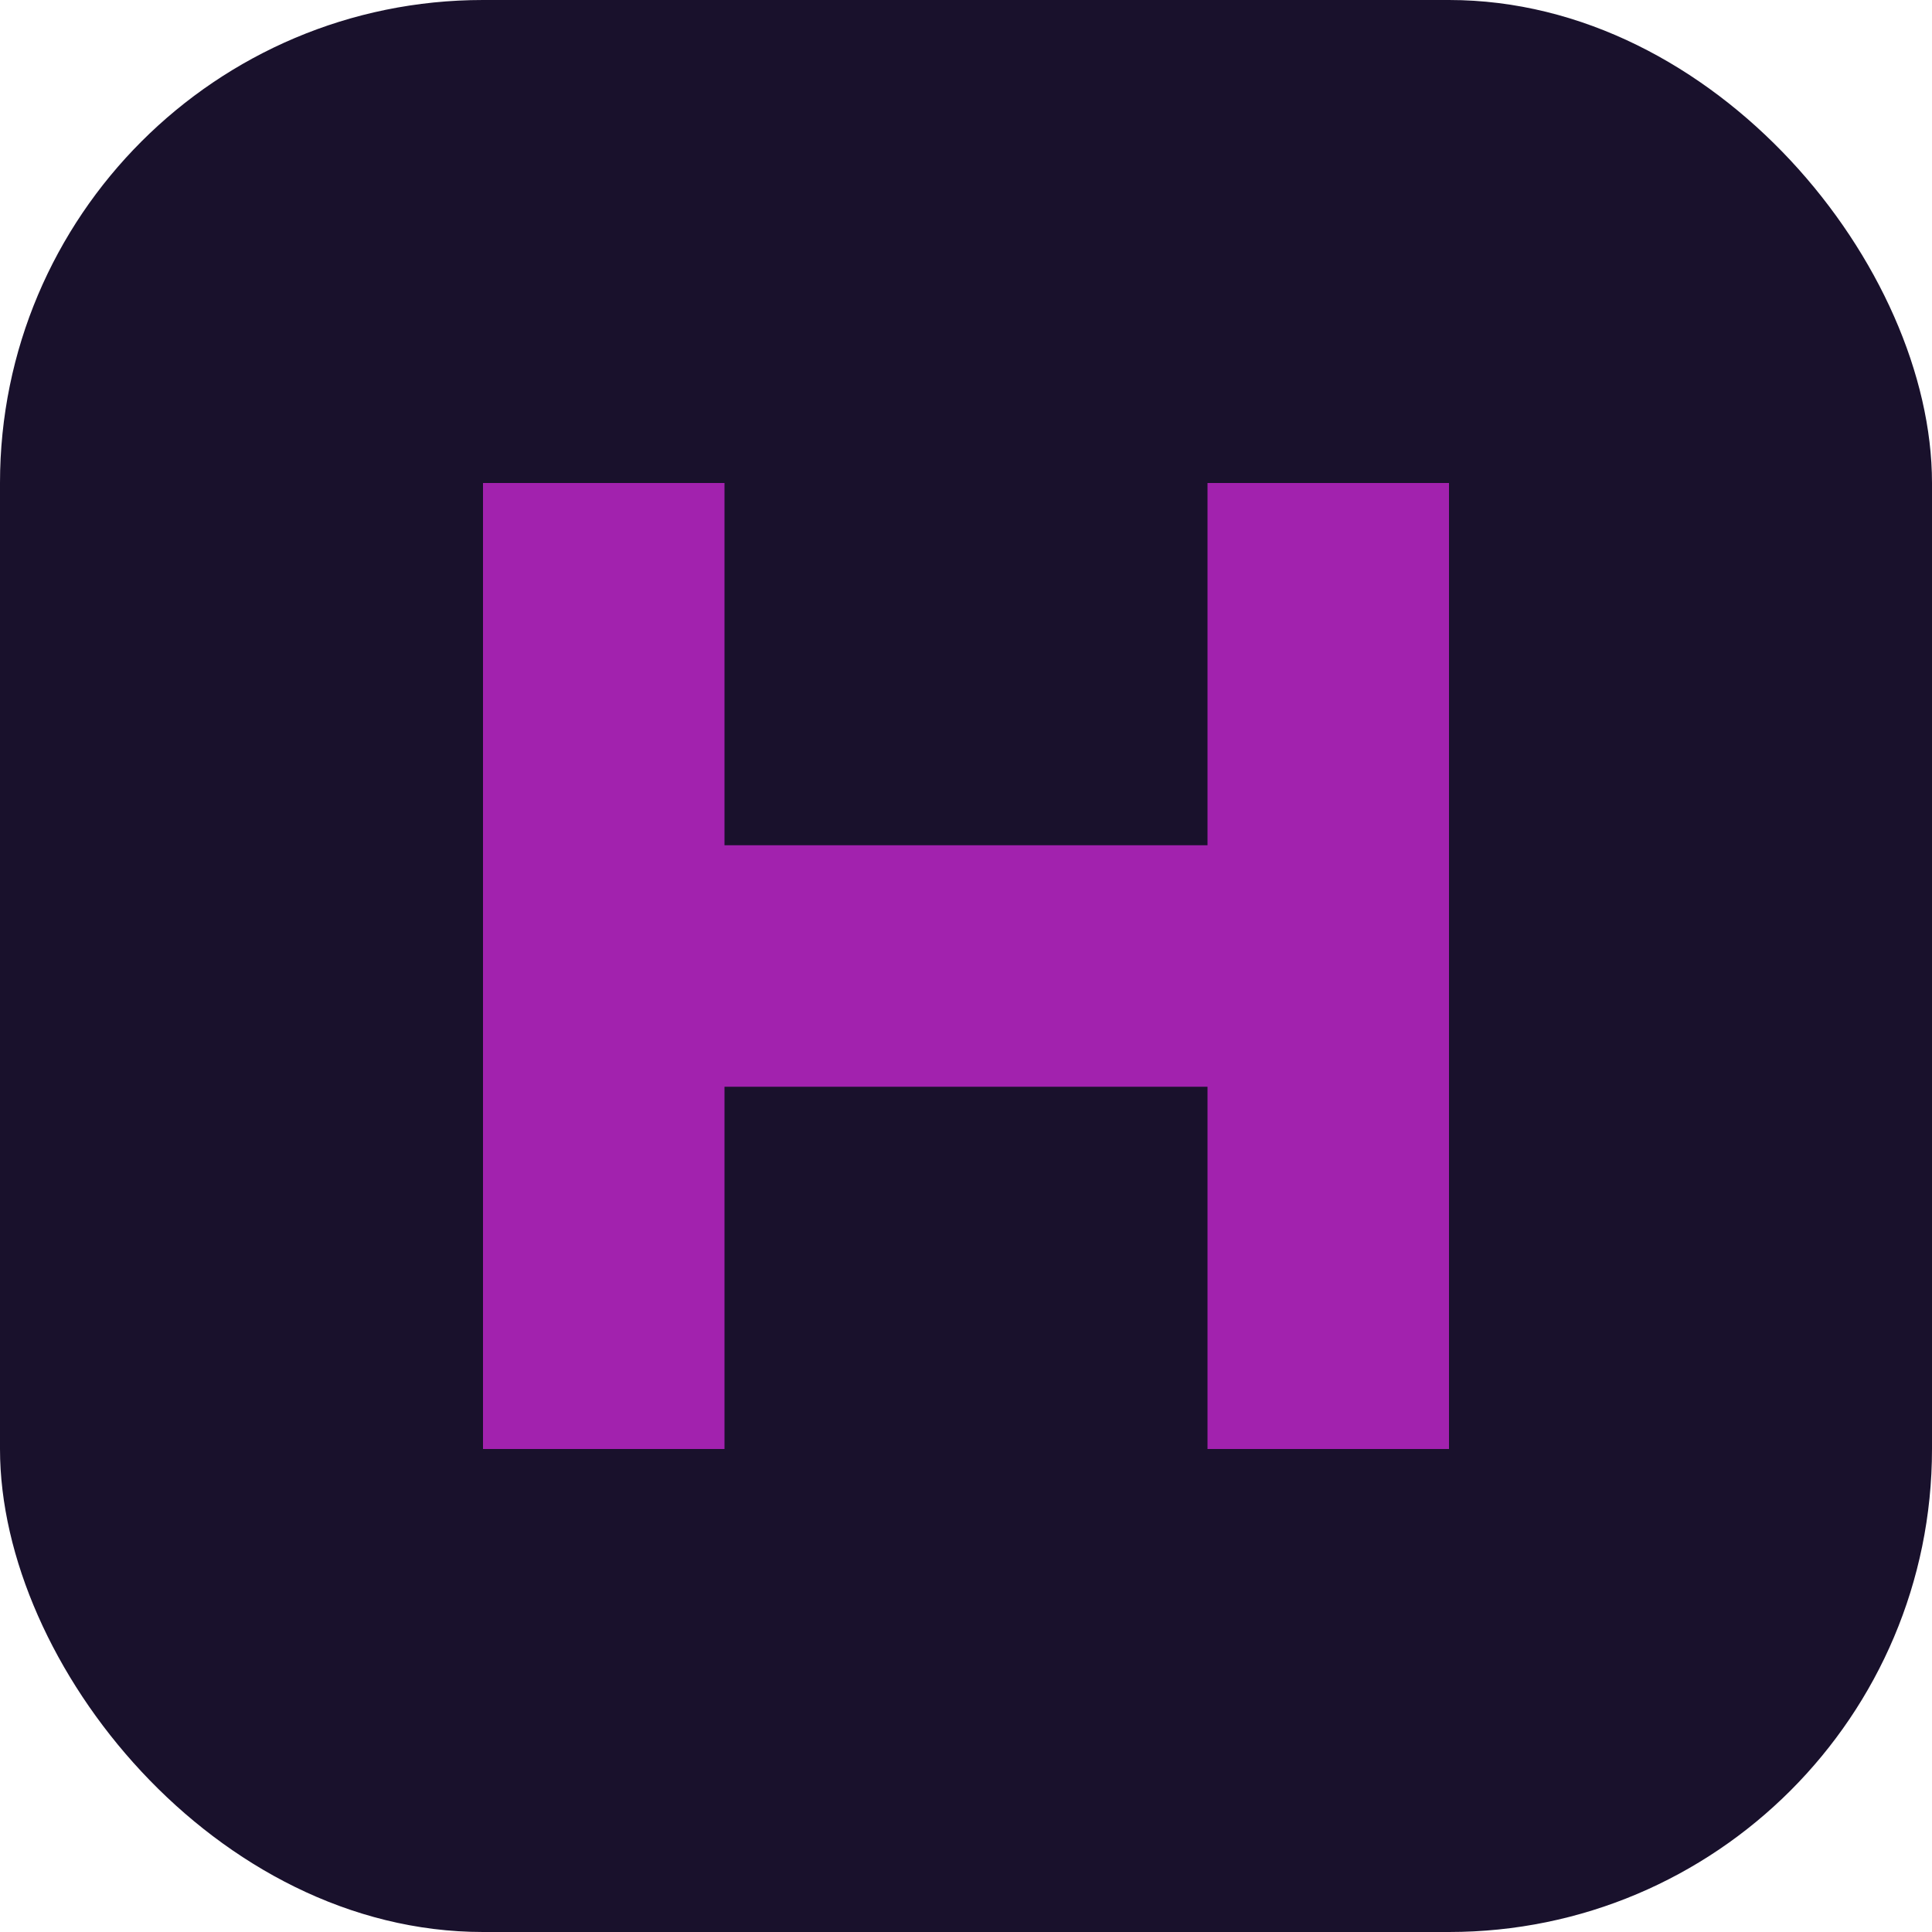
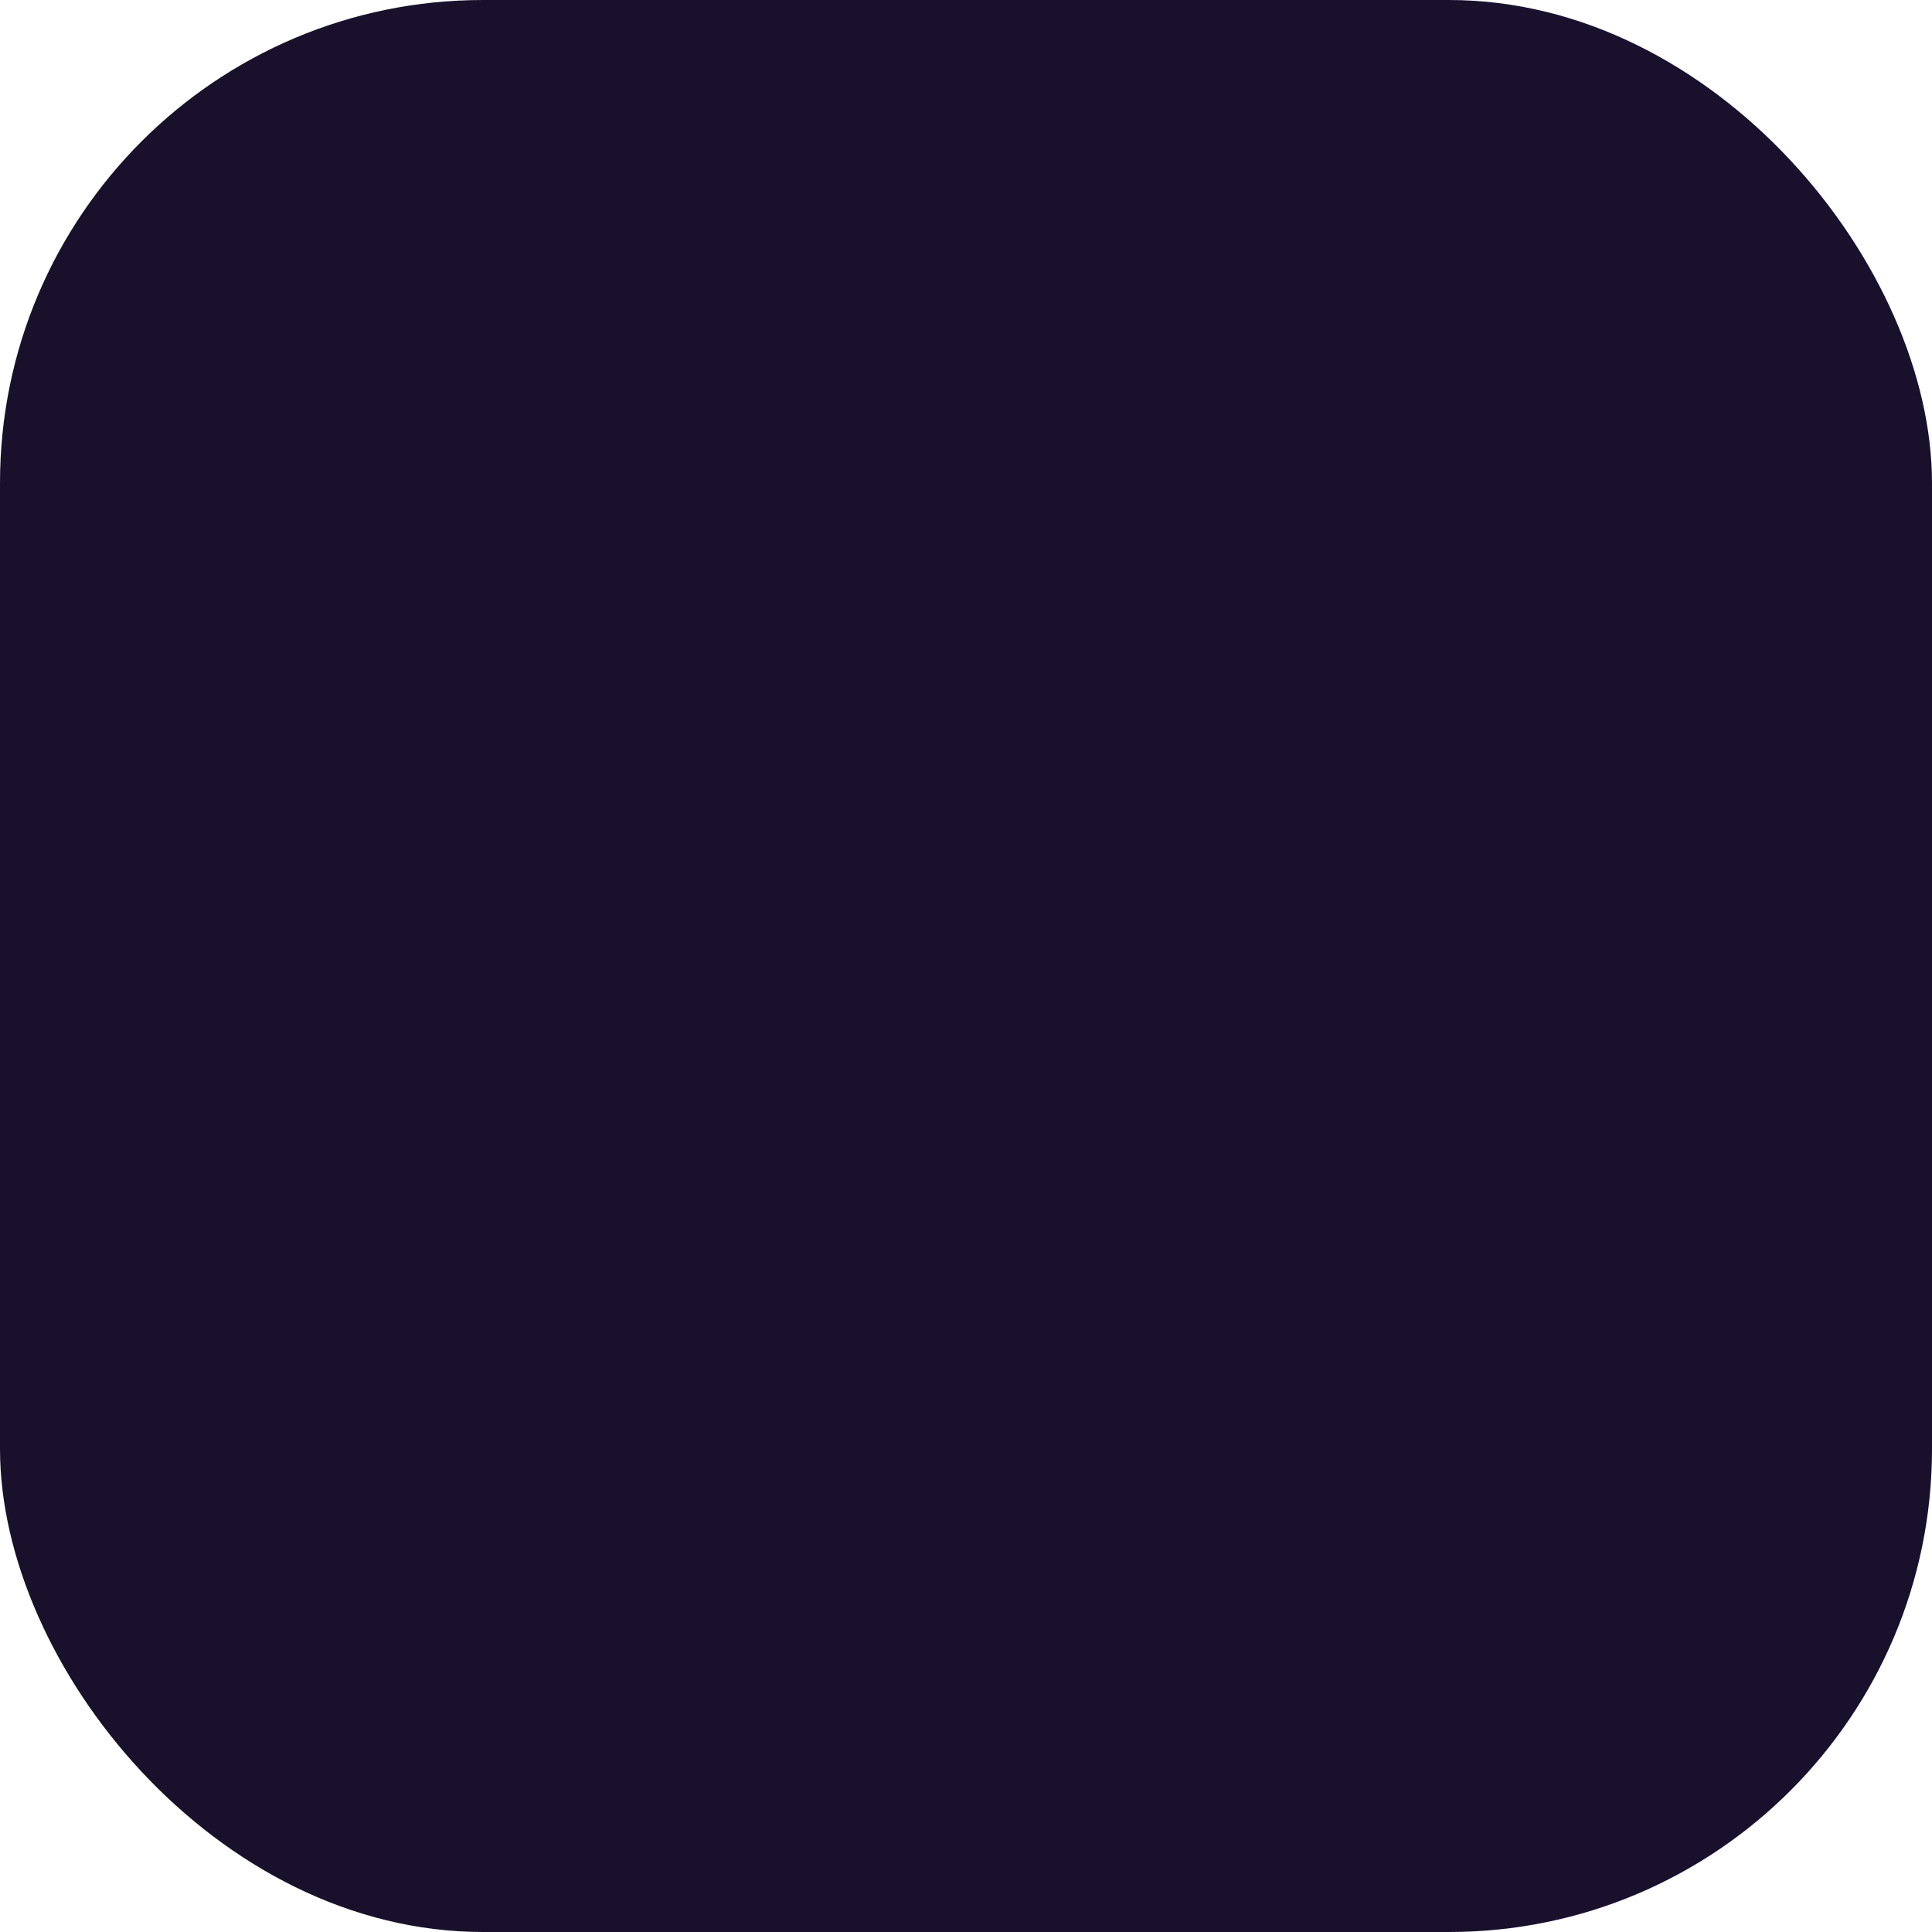
<svg xmlns="http://www.w3.org/2000/svg" width="32" height="32" viewBox="0 0 32 32">
  <rect width="32" height="32" rx="8" fill="#19112c" />
-   <path d="M8 8H12V14H20V8H24V24H20V18H12V24H8V8Z" fill="#a222ae" />
</svg>